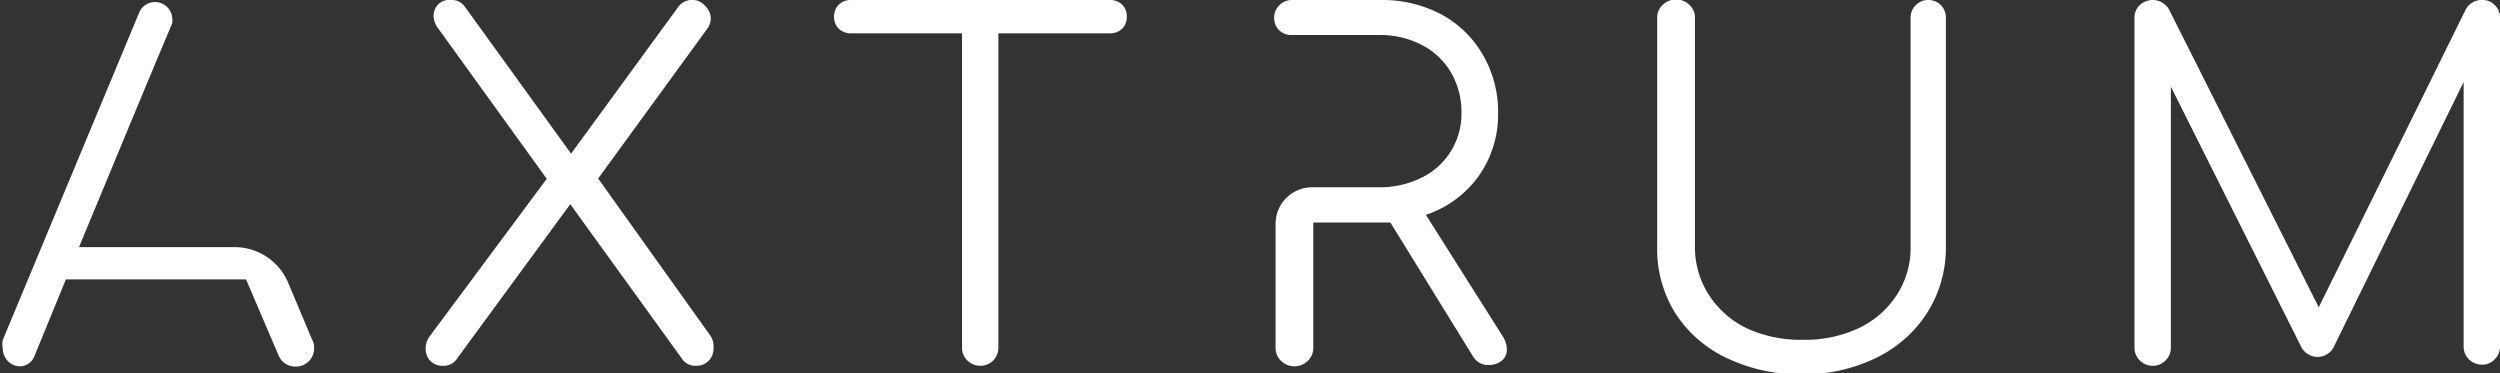
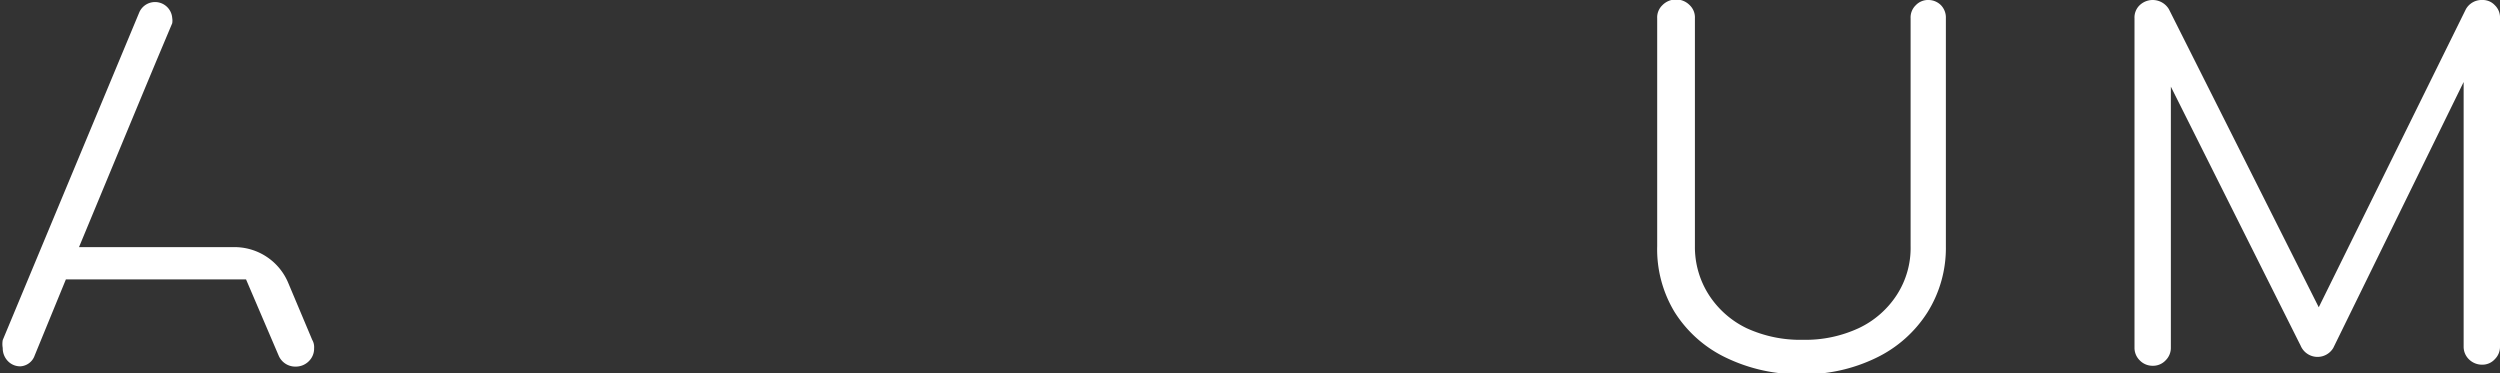
<svg xmlns="http://www.w3.org/2000/svg" viewBox="0 0 91.45 13.65">
  <rect x="0" y="0" width="91.45" height="13.65" fill="#333333" stroke="none" />
  <defs>
    <style>.cls-1{fill:#fff;}</style>
  </defs>
  <g id="Livello_2" data-name="Livello 2">
    <g id="Livello_1-2" data-name="Livello 1">
-       <path class="cls-1" d="M26.1,12.73a.64.64,0,0,1-.17.46.61.61,0,0,1-.46.19.58.58,0,0,1-.51-.24l-4.1-5.67-4.18,5.7a.57.57,0,0,1-.48.21.62.62,0,0,1-.46-.18.64.64,0,0,1-.17-.44.75.75,0,0,1,.15-.46L20,6.54,16,1a.78.78,0,0,1-.14-.41A.64.64,0,0,1,16,.19.57.57,0,0,1,16.48,0,.58.58,0,0,1,17,.24l3.89,5.38L24.82.24A.61.61,0,0,1,25.33,0a.58.58,0,0,1,.45.2A.68.68,0,0,1,26,.65a.65.65,0,0,1-.12.39l-4,5.49L26,12.3A.7.7,0,0,1,26.1,12.73Z" />
-       <path class="cls-1" d="M41.05.17a.63.63,0,0,1,.17.45.61.61,0,0,1-.17.43.64.64,0,0,1-.45.17H36.52V12.71a.67.67,0,0,1-.18.47.66.66,0,0,1-.48.2.67.67,0,0,1-.48-.2.64.64,0,0,1-.19-.47V1.22H31.13a.64.64,0,0,1-.45-.17.61.61,0,0,1-.17-.43.63.63,0,0,1,.17-.45A.64.64,0,0,1,31.13,0H40.6A.64.64,0,0,1,41.05.17Z" />
      <path class="cls-1" d="M60.81.19a.7.7,0,0,1,1,0A.62.62,0,0,1,62,.67V9a3.24,3.24,0,0,0,.5,1.77A3.4,3.4,0,0,0,63.88,12a4.7,4.7,0,0,0,2.07.43A4.63,4.63,0,0,0,68,12a3.37,3.37,0,0,0,1.39-1.22A3.16,3.16,0,0,0,69.89,9V.67a.62.62,0,0,1,.19-.48A.62.62,0,0,1,70.56,0,.65.65,0,0,1,71,.19a.65.65,0,0,1,.18.48V9a4.43,4.43,0,0,1-.67,2.42,4.56,4.56,0,0,1-1.88,1.67,6,6,0,0,1-2.72.6,6.15,6.15,0,0,1-2.76-.6,4.52,4.52,0,0,1-1.89-1.67A4.44,4.44,0,0,1,60.62,9V.67A.62.62,0,0,1,60.81.19Z" />
      <path class="cls-1" d="M91.26.19a.62.62,0,0,1,.19.48v12a.64.64,0,0,1-.19.47.61.61,0,0,1-.46.2.68.68,0,0,1-.49-.2.64.64,0,0,1-.19-.47V3l-4.77,9.73a.67.67,0,0,1-1.19-.08L79.41,3.17v9.54a.64.64,0,0,1-.19.47.63.63,0,0,1-.48.2.65.65,0,0,1-.47-.2.64.64,0,0,1-.19-.47V.67a.62.62,0,0,1,.19-.48.69.69,0,0,1,1.07.15l5.48,10.9L90.2.34A.66.66,0,0,1,90.8,0,.6.6,0,0,1,91.26.19Z" />
-       <path class="cls-1" d="M55,12.35,52.16,7.86a3.91,3.91,0,0,0,1.93-1.42,3.88,3.88,0,0,0,.71-2.31A4.14,4.14,0,0,0,54.24,2,3.86,3.86,0,0,0,52.71.52,4.62,4.62,0,0,0,50.48,0h-3.2a.65.65,0,0,0-.48.19.62.62,0,0,0-.19.48h0a.61.61,0,0,0,.62.61h3.25A3.29,3.29,0,0,1,52,1.64a2.61,2.61,0,0,1,1.07,1,2.85,2.85,0,0,1,.39,1.48A2.59,2.59,0,0,1,52,6.5a3.43,3.43,0,0,1-1.55.35H48a1.34,1.34,0,0,0-1.34,1.34v4.52a.65.65,0,0,0,.19.48.7.7,0,0,0,1,0,.65.65,0,0,0,.19-.48V8.14h2.82L53.86,13a.76.76,0,0,0,.24.26.59.59,0,0,0,.34.09.75.75,0,0,0,.5-.16.51.51,0,0,0,.18-.41A.92.92,0,0,0,55,12.35Z" />
      <path class="cls-1" d="M11.42,12.43l-.88-2.09a2.13,2.13,0,0,0-2-1.3H2.89L5.26,3.33h0l.48-1.15L6.3.85h0a.58.58,0,0,0,0-.19A.63.63,0,0,0,5.1.44s0,0,0,0l-5,12a.84.84,0,0,0,0,.29.67.67,0,0,0,.18.47.62.62,0,0,0,.47.2A.59.59,0,0,0,1.27,13l1.14-2.78H9L10.19,13a.66.66,0,0,0,.63.41.67.67,0,0,0,.48-.2.64.64,0,0,0,.19-.47A.53.53,0,0,0,11.42,12.43Z" />
    </g>
  </g>
</svg>